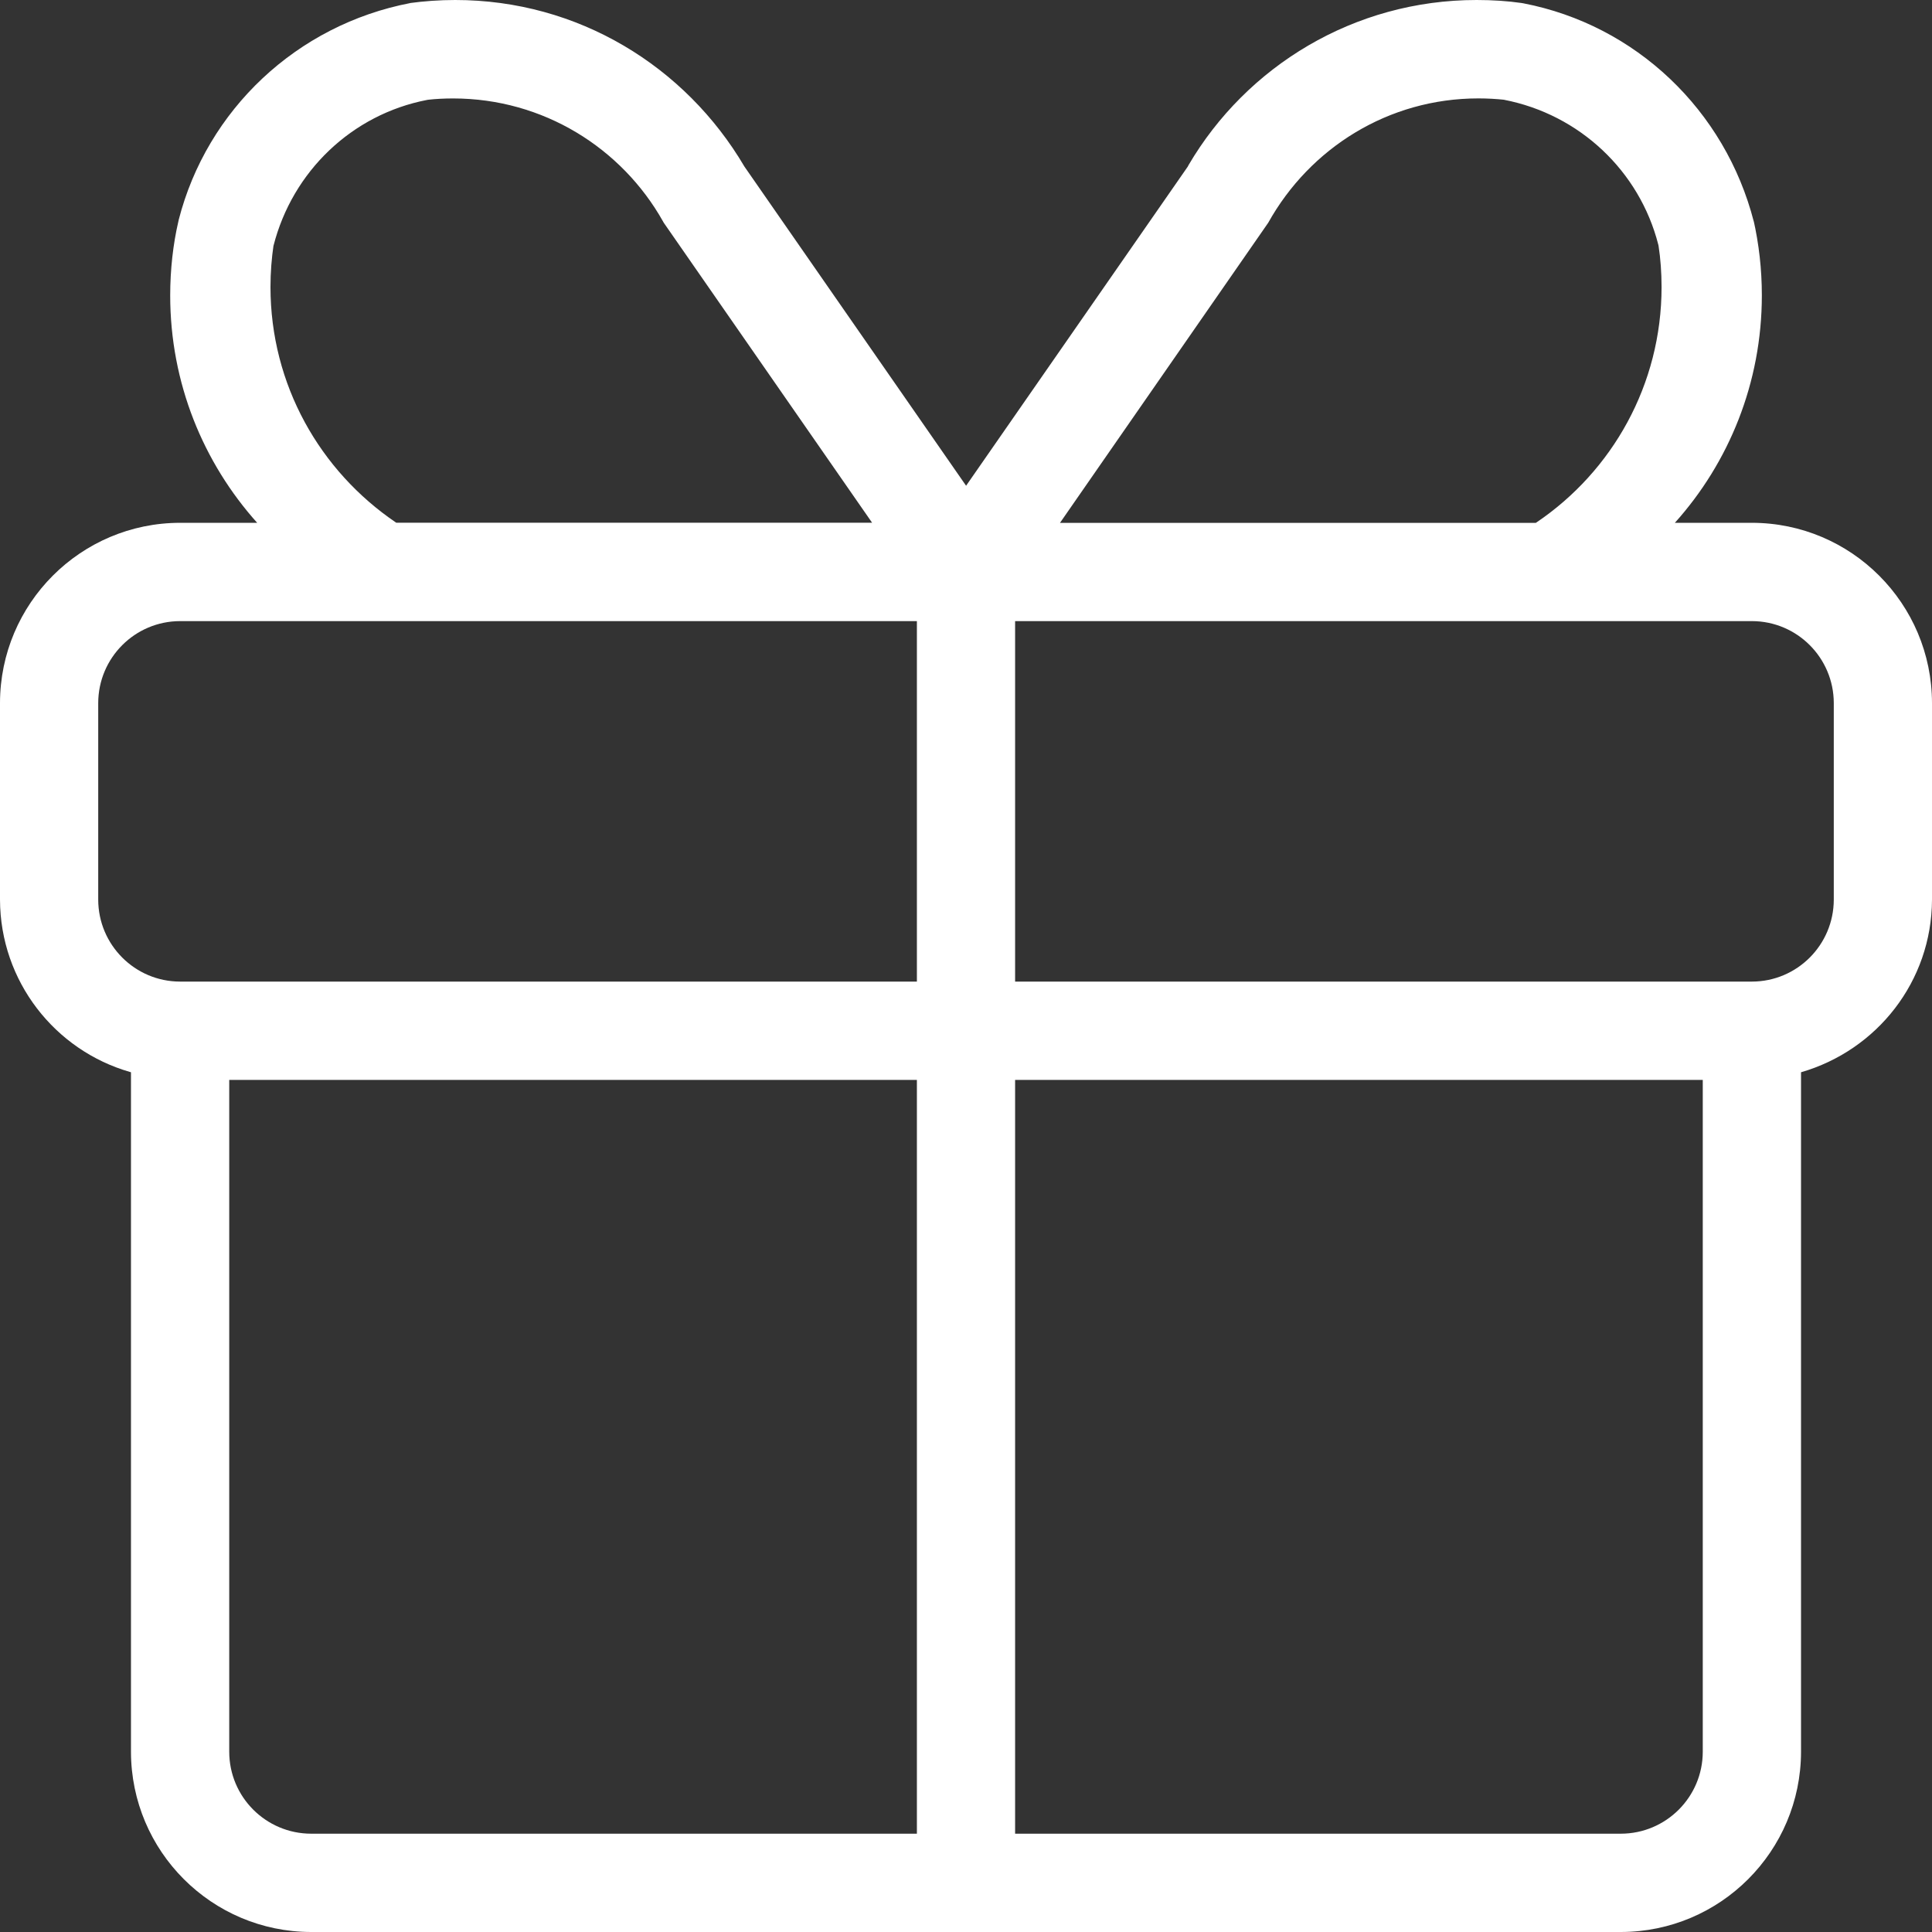
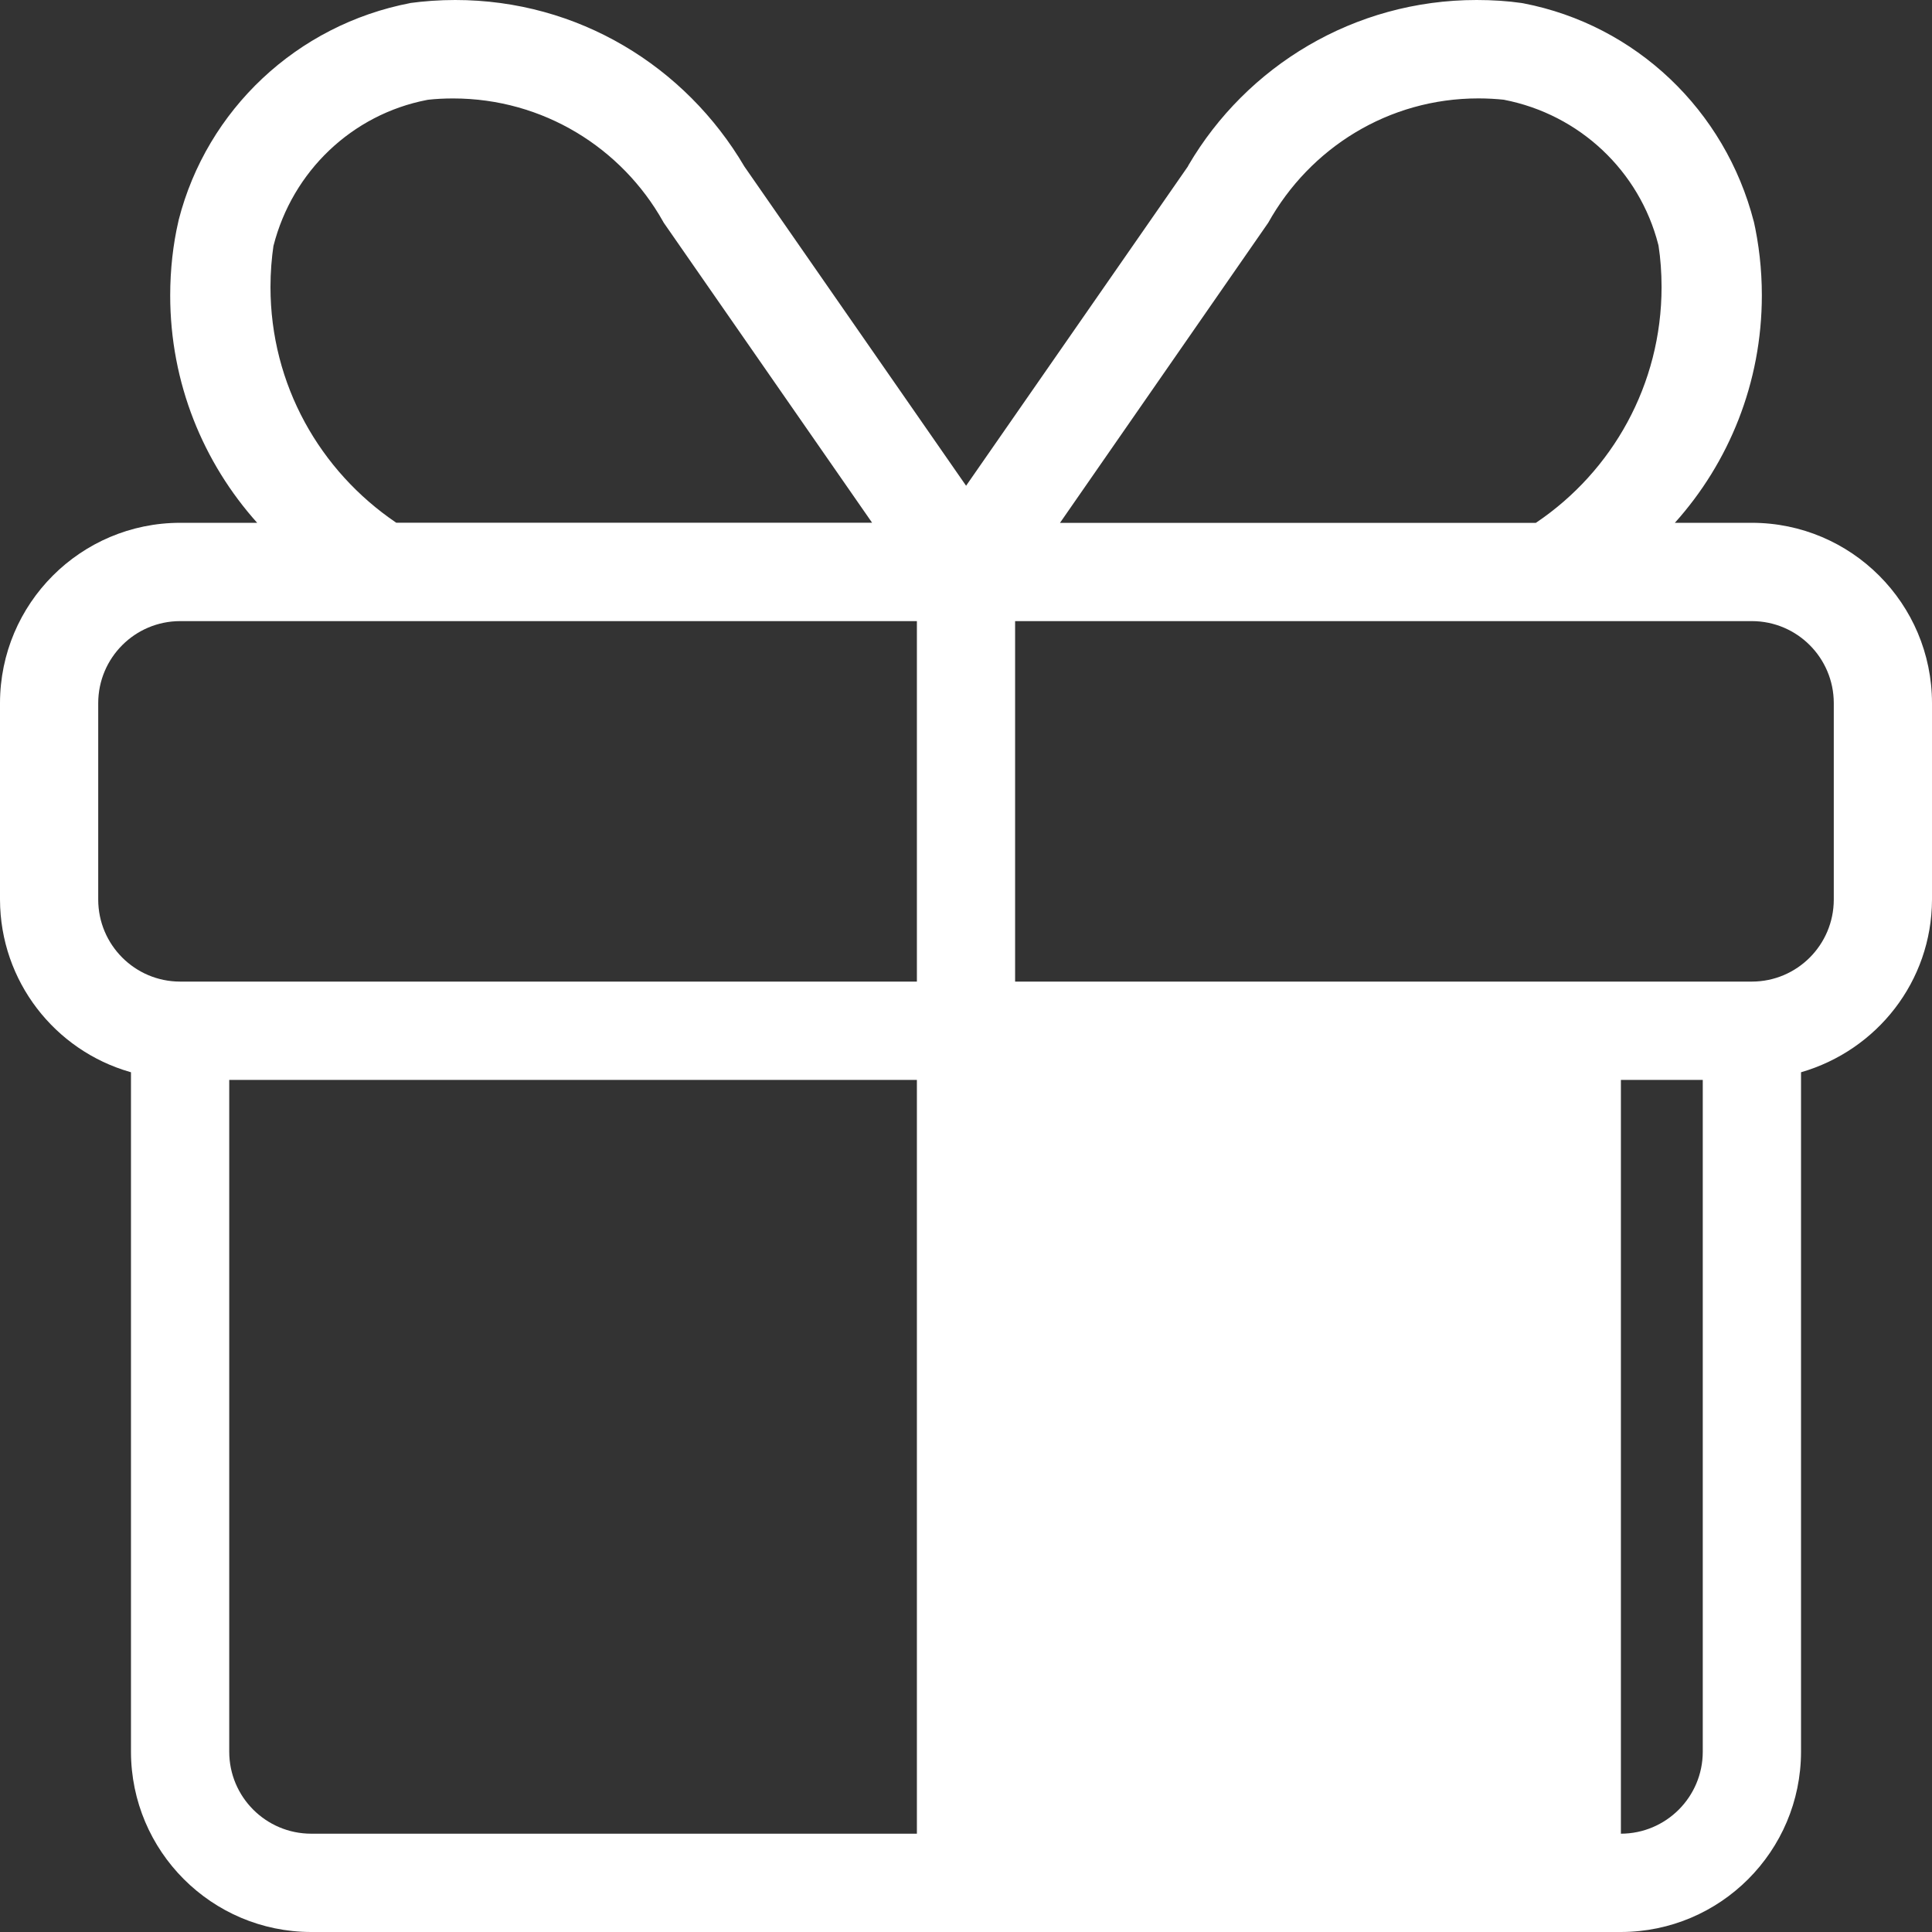
<svg xmlns="http://www.w3.org/2000/svg" width="43" height="43" viewBox="0 0 43 43" fill="none">
  <rect x="0" y="0" width="43" height="43" fill="#333333" stroke="none" />
-   <path d="M38.992 11.636H37.277C38.478 10.299 39.213 8.522 39.213 6.573C39.213 5.993 39.148 5.428 39.025 4.886L39.035 4.937C38.397 2.449 36.403 0.556 33.906 0.074L33.865 0.067C33.565 0.023 33.218 0 32.865 0C30.134 0 27.744 1.476 26.454 3.673L26.436 3.708L21.502 10.811L16.569 3.708C15.255 1.475 12.867 0 10.132 0C9.781 0 9.437 0.025 9.099 0.071L9.138 0.067C6.6 0.553 4.605 2.448 3.978 4.891L3.968 4.937C3.854 5.428 3.788 5.994 3.788 6.575C3.788 8.524 4.523 10.299 5.73 11.643L5.724 11.636H4.008C1.796 11.638 0.003 13.433 0 15.647V20.024C0.006 21.843 1.223 23.376 2.888 23.857L2.915 23.865V38.988C2.918 41.203 4.711 42.997 6.924 43H36.076C38.289 42.997 40.082 41.203 40.085 38.988V23.865C41.776 23.376 42.993 21.843 43 20.025V15.647C42.997 13.433 41.204 11.638 38.992 11.636ZM28.227 4.957C29.154 3.295 30.9 2.19 32.904 2.19C33.104 2.19 33.301 2.201 33.495 2.222L33.471 2.22C35.162 2.547 36.49 3.812 36.907 5.441L36.914 5.472C36.957 5.748 36.981 6.066 36.981 6.388C36.981 8.566 35.881 10.486 34.205 11.622L34.183 11.637H23.592L28.227 4.957ZM6.087 5.471C6.51 3.81 7.838 2.547 9.501 2.225L9.529 2.22C9.695 2.201 9.889 2.191 10.084 2.191C12.091 2.191 13.839 3.295 14.757 4.929L14.772 4.956L19.41 11.634H8.819C7.121 10.485 6.02 8.563 6.02 6.387C6.02 6.063 6.045 5.746 6.091 5.436L6.087 5.471ZM2.186 20.024V15.647C2.188 14.641 3.003 13.825 4.008 13.824H20.407V21.847H4.008C3.003 21.846 2.188 21.03 2.186 20.024ZM5.102 38.988V24.035H20.407V40.812H6.924C5.918 40.81 5.103 39.995 5.102 38.988ZM37.898 38.988C37.897 39.995 37.082 40.81 36.076 40.812H22.593V24.035H37.898V38.988ZM40.814 20.024C40.812 21.03 39.997 21.846 38.992 21.847H22.593V13.824H38.992C39.997 13.825 40.812 14.641 40.814 15.647V20.024Z" fill="white" />
+   <path d="M38.992 11.636H37.277C38.478 10.299 39.213 8.522 39.213 6.573C39.213 5.993 39.148 5.428 39.025 4.886L39.035 4.937C38.397 2.449 36.403 0.556 33.906 0.074L33.865 0.067C33.565 0.023 33.218 0 32.865 0C30.134 0 27.744 1.476 26.454 3.673L26.436 3.708L21.502 10.811L16.569 3.708C15.255 1.475 12.867 0 10.132 0C9.781 0 9.437 0.025 9.099 0.071L9.138 0.067C6.6 0.553 4.605 2.448 3.978 4.891L3.968 4.937C3.854 5.428 3.788 5.994 3.788 6.575C3.788 8.524 4.523 10.299 5.73 11.643L5.724 11.636H4.008C1.796 11.638 0.003 13.433 0 15.647V20.024C0.006 21.843 1.223 23.376 2.888 23.857L2.915 23.865V38.988C2.918 41.203 4.711 42.997 6.924 43H36.076C38.289 42.997 40.082 41.203 40.085 38.988V23.865C41.776 23.376 42.993 21.843 43 20.025V15.647C42.997 13.433 41.204 11.638 38.992 11.636ZM28.227 4.957C29.154 3.295 30.9 2.19 32.904 2.19C33.104 2.19 33.301 2.201 33.495 2.222L33.471 2.22C35.162 2.547 36.49 3.812 36.907 5.441L36.914 5.472C36.957 5.748 36.981 6.066 36.981 6.388C36.981 8.566 35.881 10.486 34.205 11.622L34.183 11.637H23.592L28.227 4.957ZM6.087 5.471C6.51 3.81 7.838 2.547 9.501 2.225L9.529 2.22C9.695 2.201 9.889 2.191 10.084 2.191C12.091 2.191 13.839 3.295 14.757 4.929L14.772 4.956L19.41 11.634H8.819C7.121 10.485 6.02 8.563 6.02 6.387C6.02 6.063 6.045 5.746 6.091 5.436L6.087 5.471ZM2.186 20.024V15.647C2.188 14.641 3.003 13.825 4.008 13.824H20.407V21.847H4.008C3.003 21.846 2.188 21.03 2.186 20.024ZM5.102 38.988V24.035H20.407V40.812H6.924C5.918 40.81 5.103 39.995 5.102 38.988ZM37.898 38.988C37.897 39.995 37.082 40.81 36.076 40.812V24.035H37.898V38.988ZM40.814 20.024C40.812 21.03 39.997 21.846 38.992 21.847H22.593V13.824H38.992C39.997 13.825 40.812 14.641 40.814 15.647V20.024Z" fill="white" />
</svg>